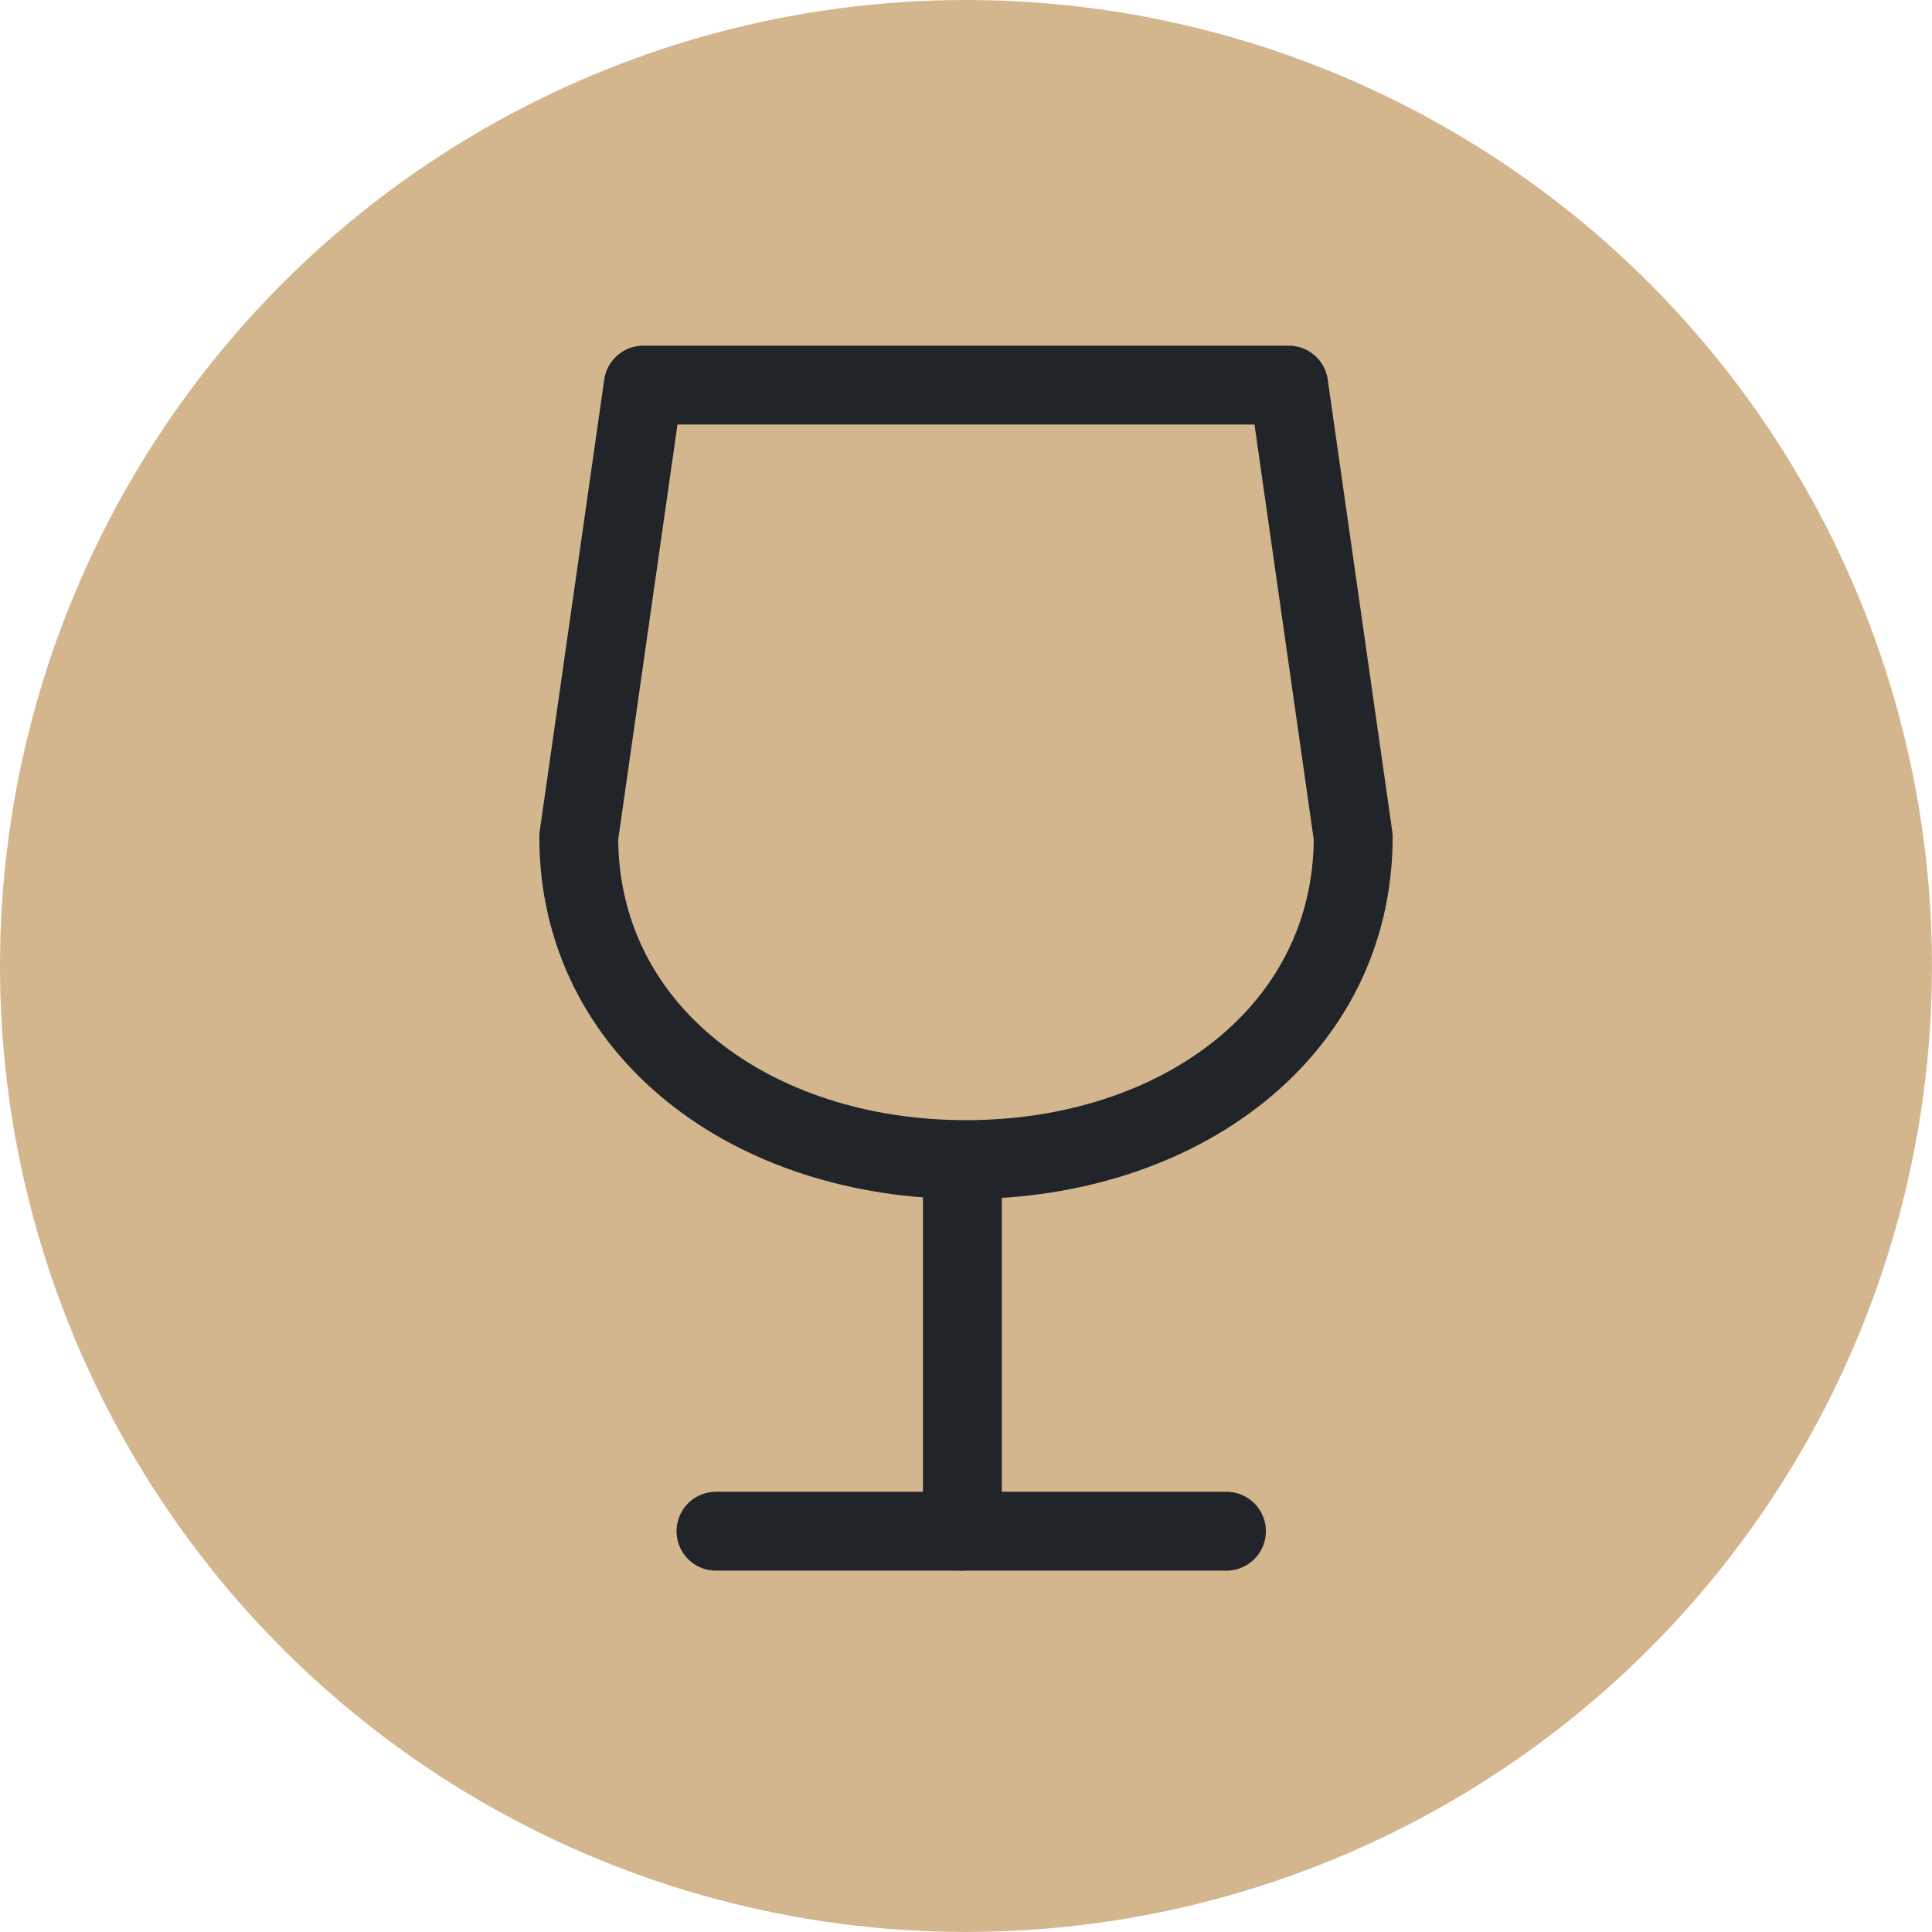
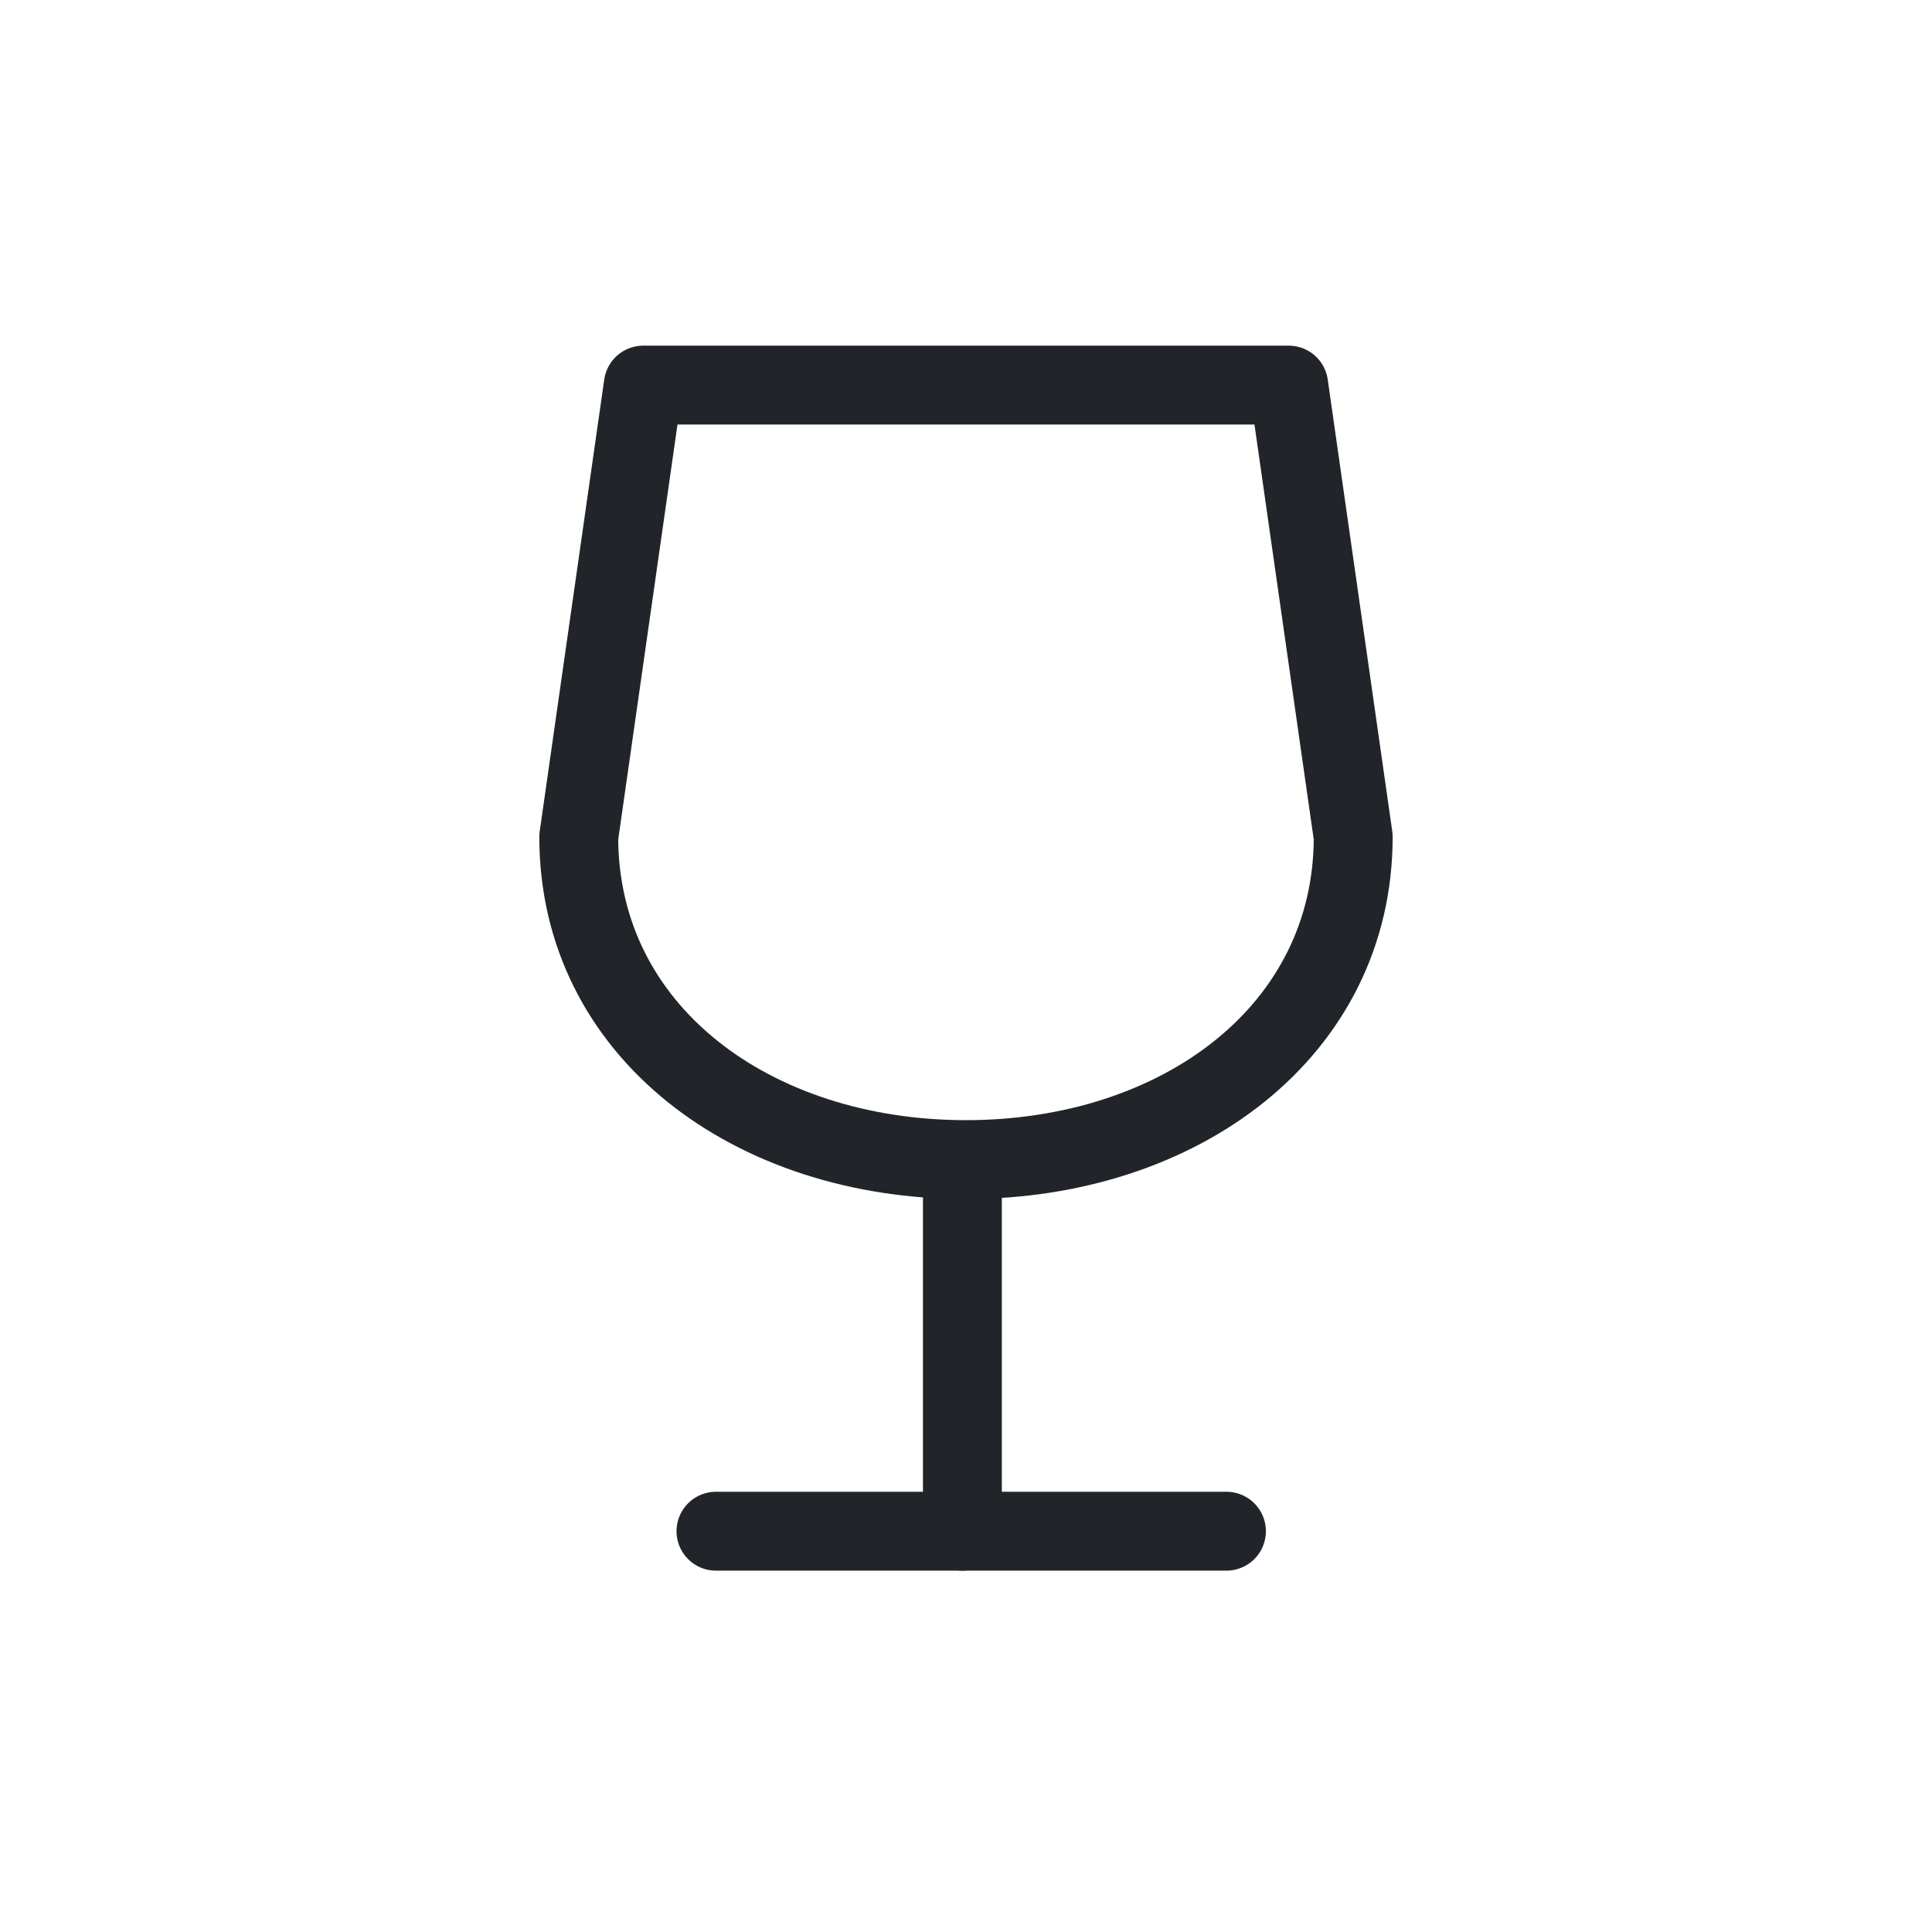
<svg xmlns="http://www.w3.org/2000/svg" width="48.985" height="48.985" viewBox="0 0 48.985 48.985">
  <g id="Grupo_4393" data-name="Grupo 4393" transform="translate(-902.453 -3100.602)">
    <g id="Grupo_4388" data-name="Grupo 4388" transform="translate(902.453 3097)">
-       <circle id="Elipse_175" data-name="Elipse 175" cx="24.492" cy="24.492" r="24.492" transform="translate(0 3.602)" fill="#d4b68e" />
-     </g>
+       </g>
    <g id="Grupo_4389" data-name="Grupo 4389" transform="translate(907.308 3105.457)">
      <path id="Trazado_317" data-name="Trazado 317" d="M0,0H39.274V39.274H0Z" fill="none" />
      <line id="Línea_67" data-name="Línea 67" x2="12.943" transform="translate(13.298 33.968)" fill="none" stroke="#212529" stroke-linecap="round" stroke-linejoin="round" stroke-width="2" />
      <line id="Línea_68" data-name="Línea 68" y2="8.48" transform="translate(19.546 25.488)" fill="none" stroke="#212529" stroke-linecap="round" stroke-linejoin="round" stroke-width="2" />
      <path id="Trazado_318" data-name="Trazado 318" d="M24,3l1.636,11.455c0,4.929-4.4,8.182-9.819,8.182S6,19.384,6,14.455L7.636,3Z" transform="translate(3.819 1.909)" fill="none" stroke="#212529" stroke-linecap="round" stroke-linejoin="round" stroke-width="2" />
    </g>
  </g>
</svg>